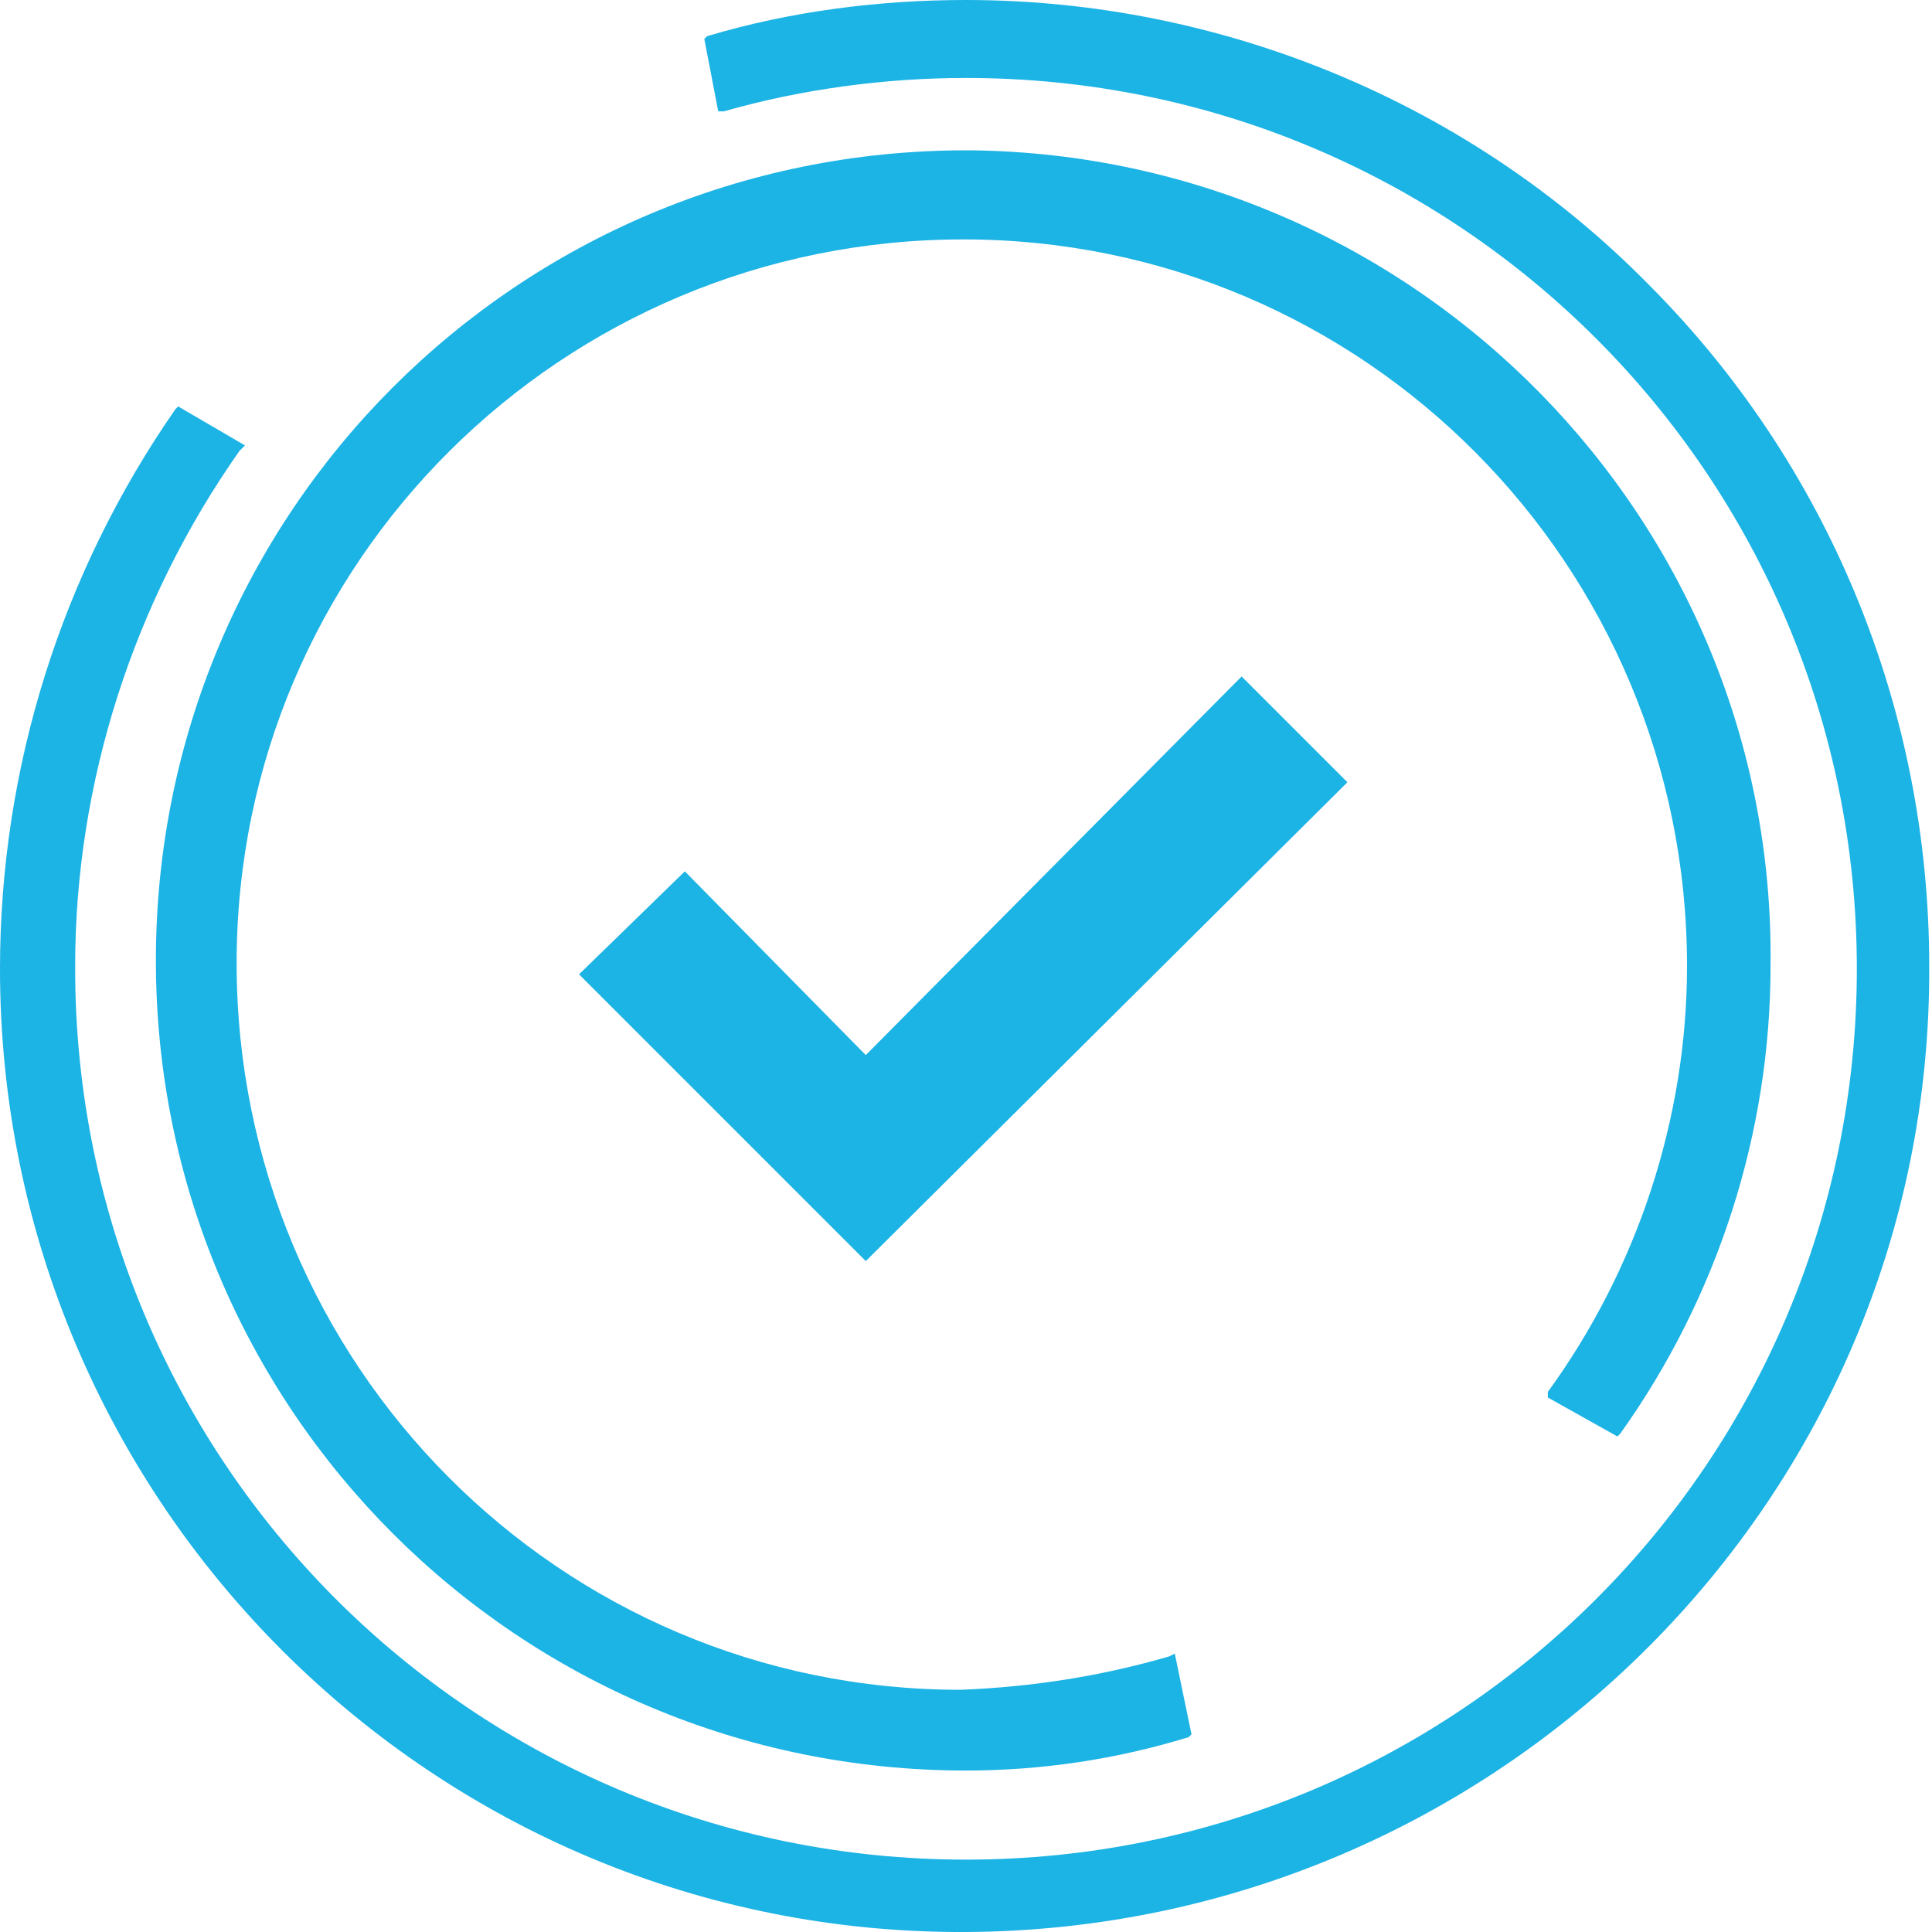
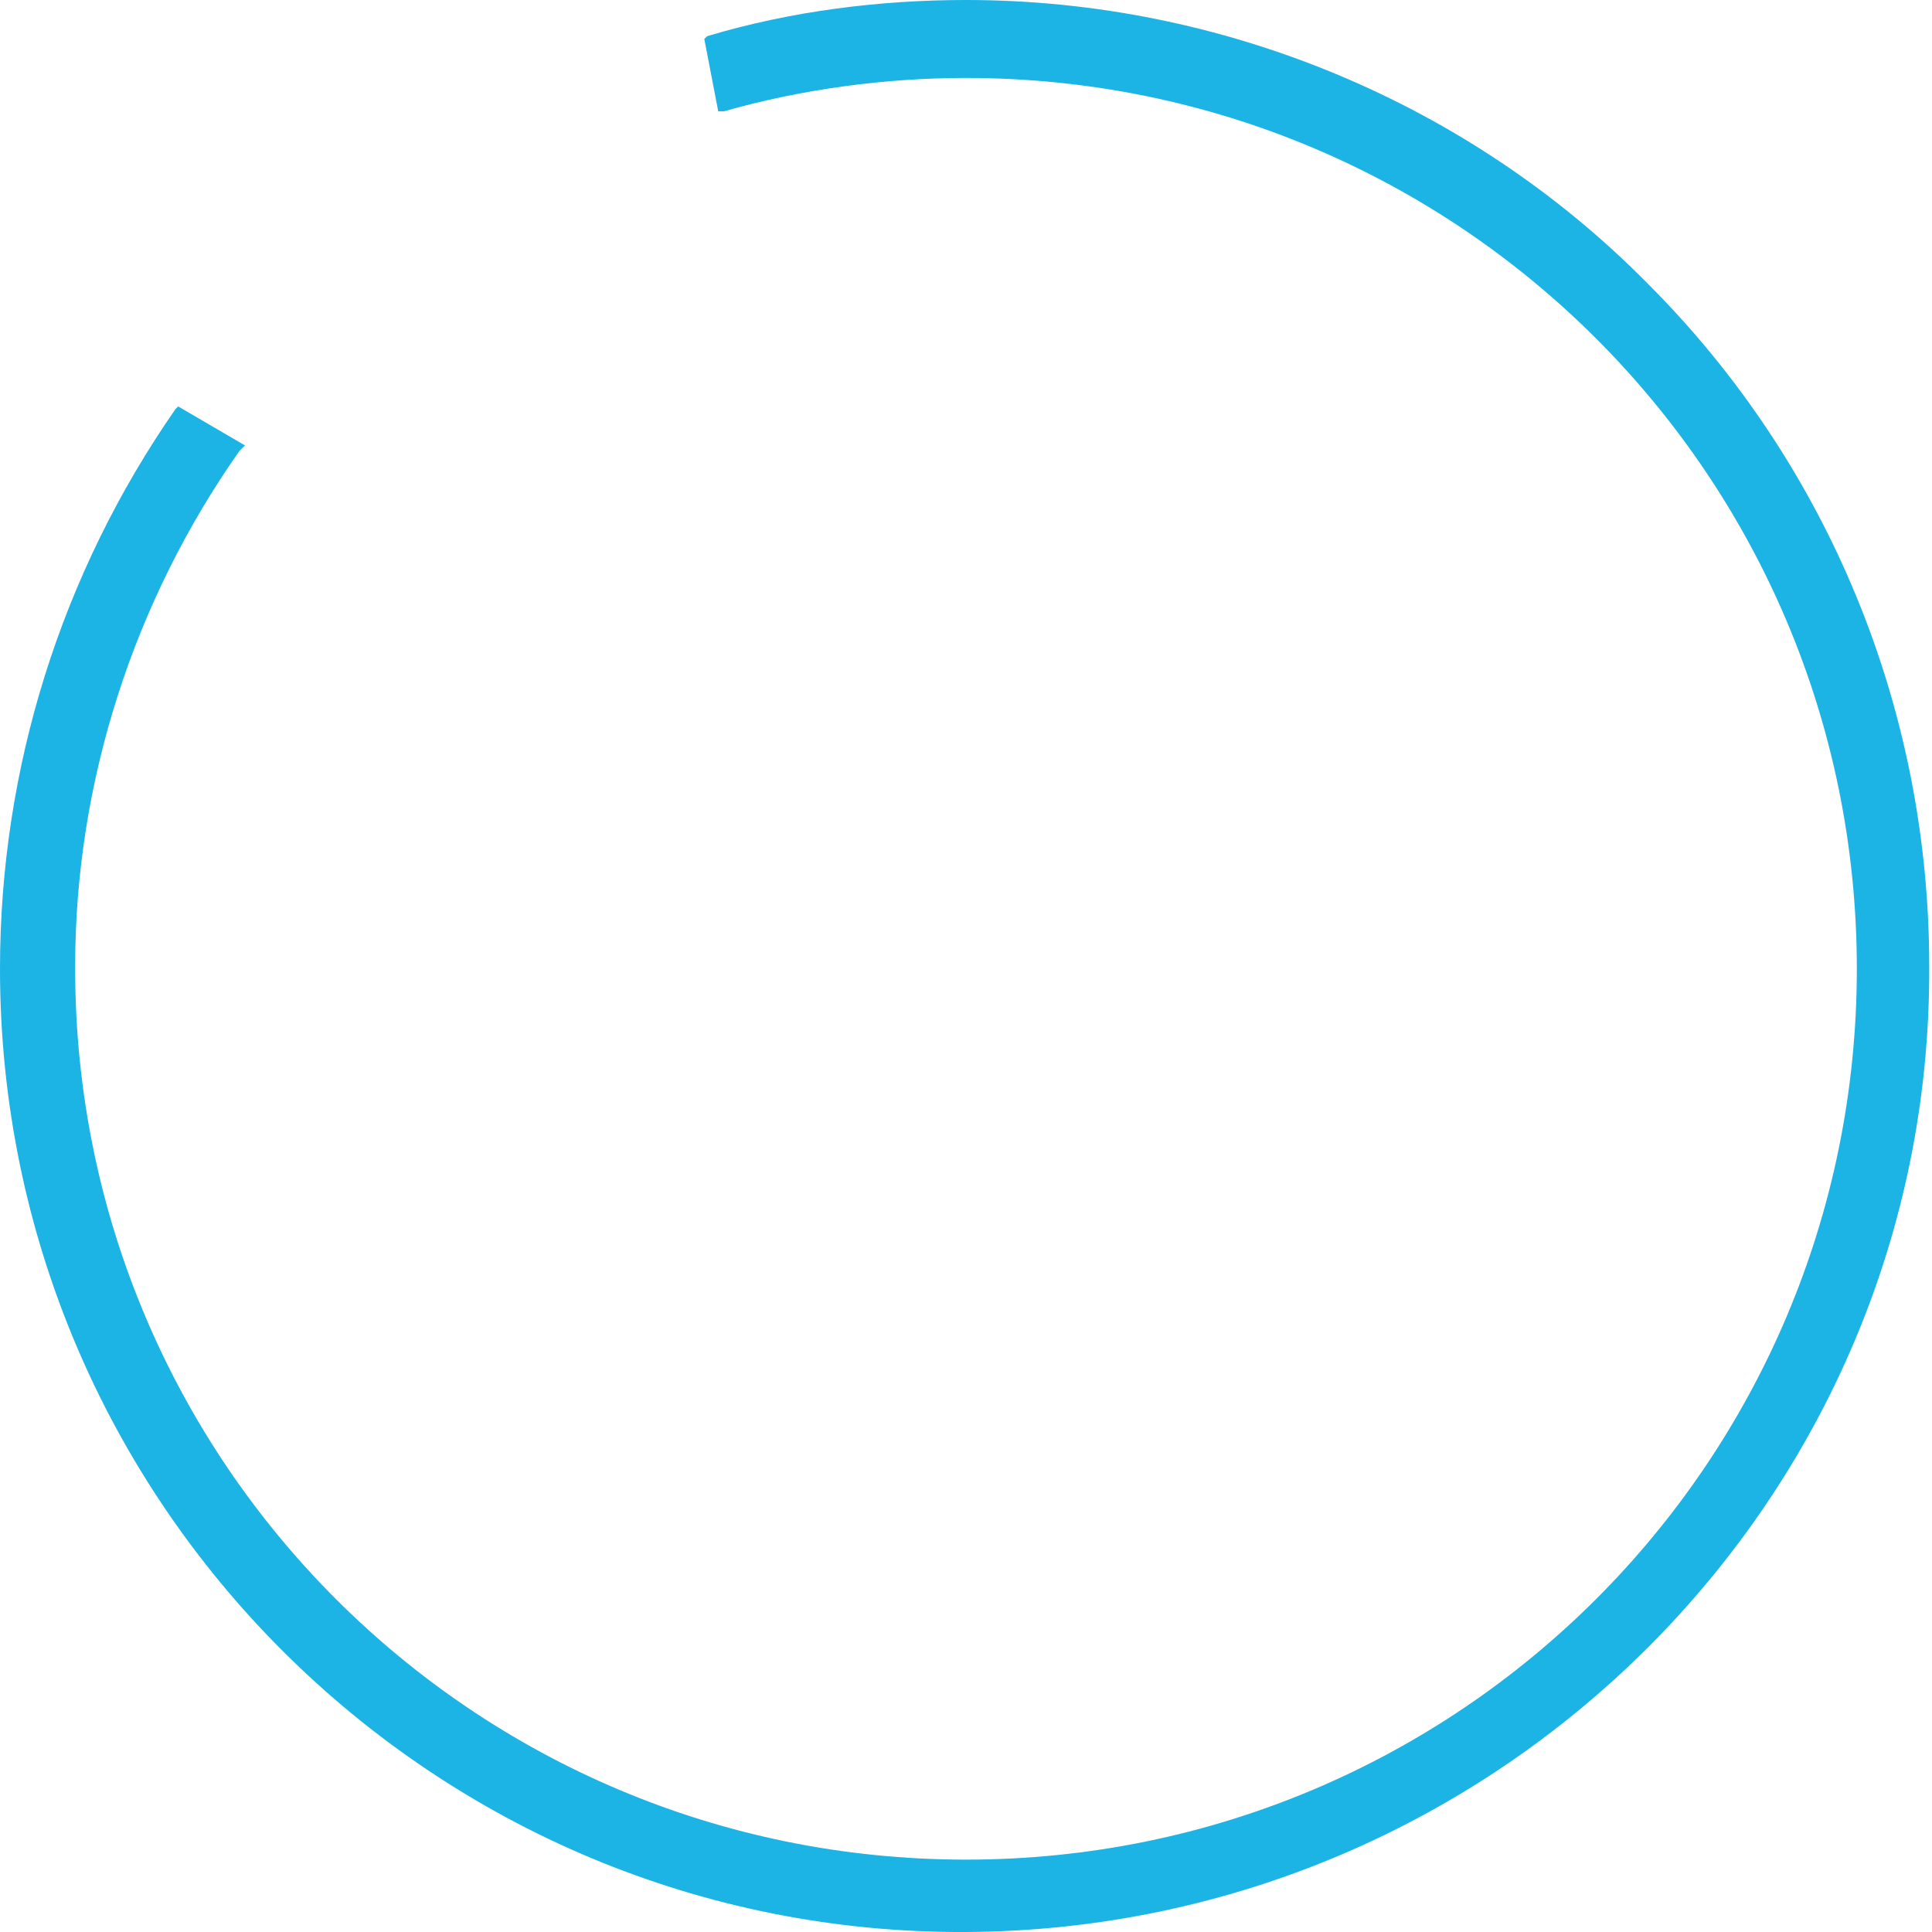
<svg xmlns="http://www.w3.org/2000/svg" width="87" height="87" version="1.1" id="Layer_1" x="0px" y="0px" viewBox="0 0 69.4 69.4" style="enable-background:new 0 0 69.4 69.4;" xml:space="preserve">
  <style type="text/css">
	.st0{fill:#1CB3E5;}
</style>
-   <path class="st0" d="M55.6,50.2l2.5,1.4l0.1-0.1c3.5-4.9,5.4-10.8,5.4-16.8c0.2-16-12.7-29.1-28.7-29.3c-0.1,0-0.1,0-0.2,0  c-16.1,0-29.1,13-29.1,29.1s13,29.1,29.1,29.1l0,0c2.7,0,5.4-0.4,8-1.2l0.1-0.1l-0.6-2.9L42,59.5c-2.4,0.7-4.9,1.1-7.5,1.2  c-14.4,0-26-11.7-26-26.1c0-14.4,11.7-26,26.1-26s26,11.7,26,26.1c0,5.5-1.8,10.9-5,15.3V50.2z" />
  <path class="st0" d="M59.2,10.2C52.8,3.7,43.9,0,34.7,0c-3.1,0-6.3,0.4-9.3,1.3l-0.1,0.1L25.8,4L26,4c2.8-0.8,5.8-1.2,8.7-1.2  c17.7,0,32,14.3,32,32c0,17.7-14.3,32-32,32c-17.7,0-32-14.3-32-32c0,0,0-0.1,0-0.1c0-6.6,2.1-13.1,5.9-18.5L8.8,16l-2.4-1.4  l-0.1,0.1C2.2,20.6,0,27.6,0,34.8c0,19.2,15.6,34.7,34.7,34.6s34.7-15.6,34.6-34.7C69.3,25.5,65.7,16.7,59.2,10.2z" />
-   <polygon class="st0" points="24.6,31.3 20.8,35 31.1,45.3 48.4,28.1 44.6,24.3 31.1,37.9 " />
</svg>